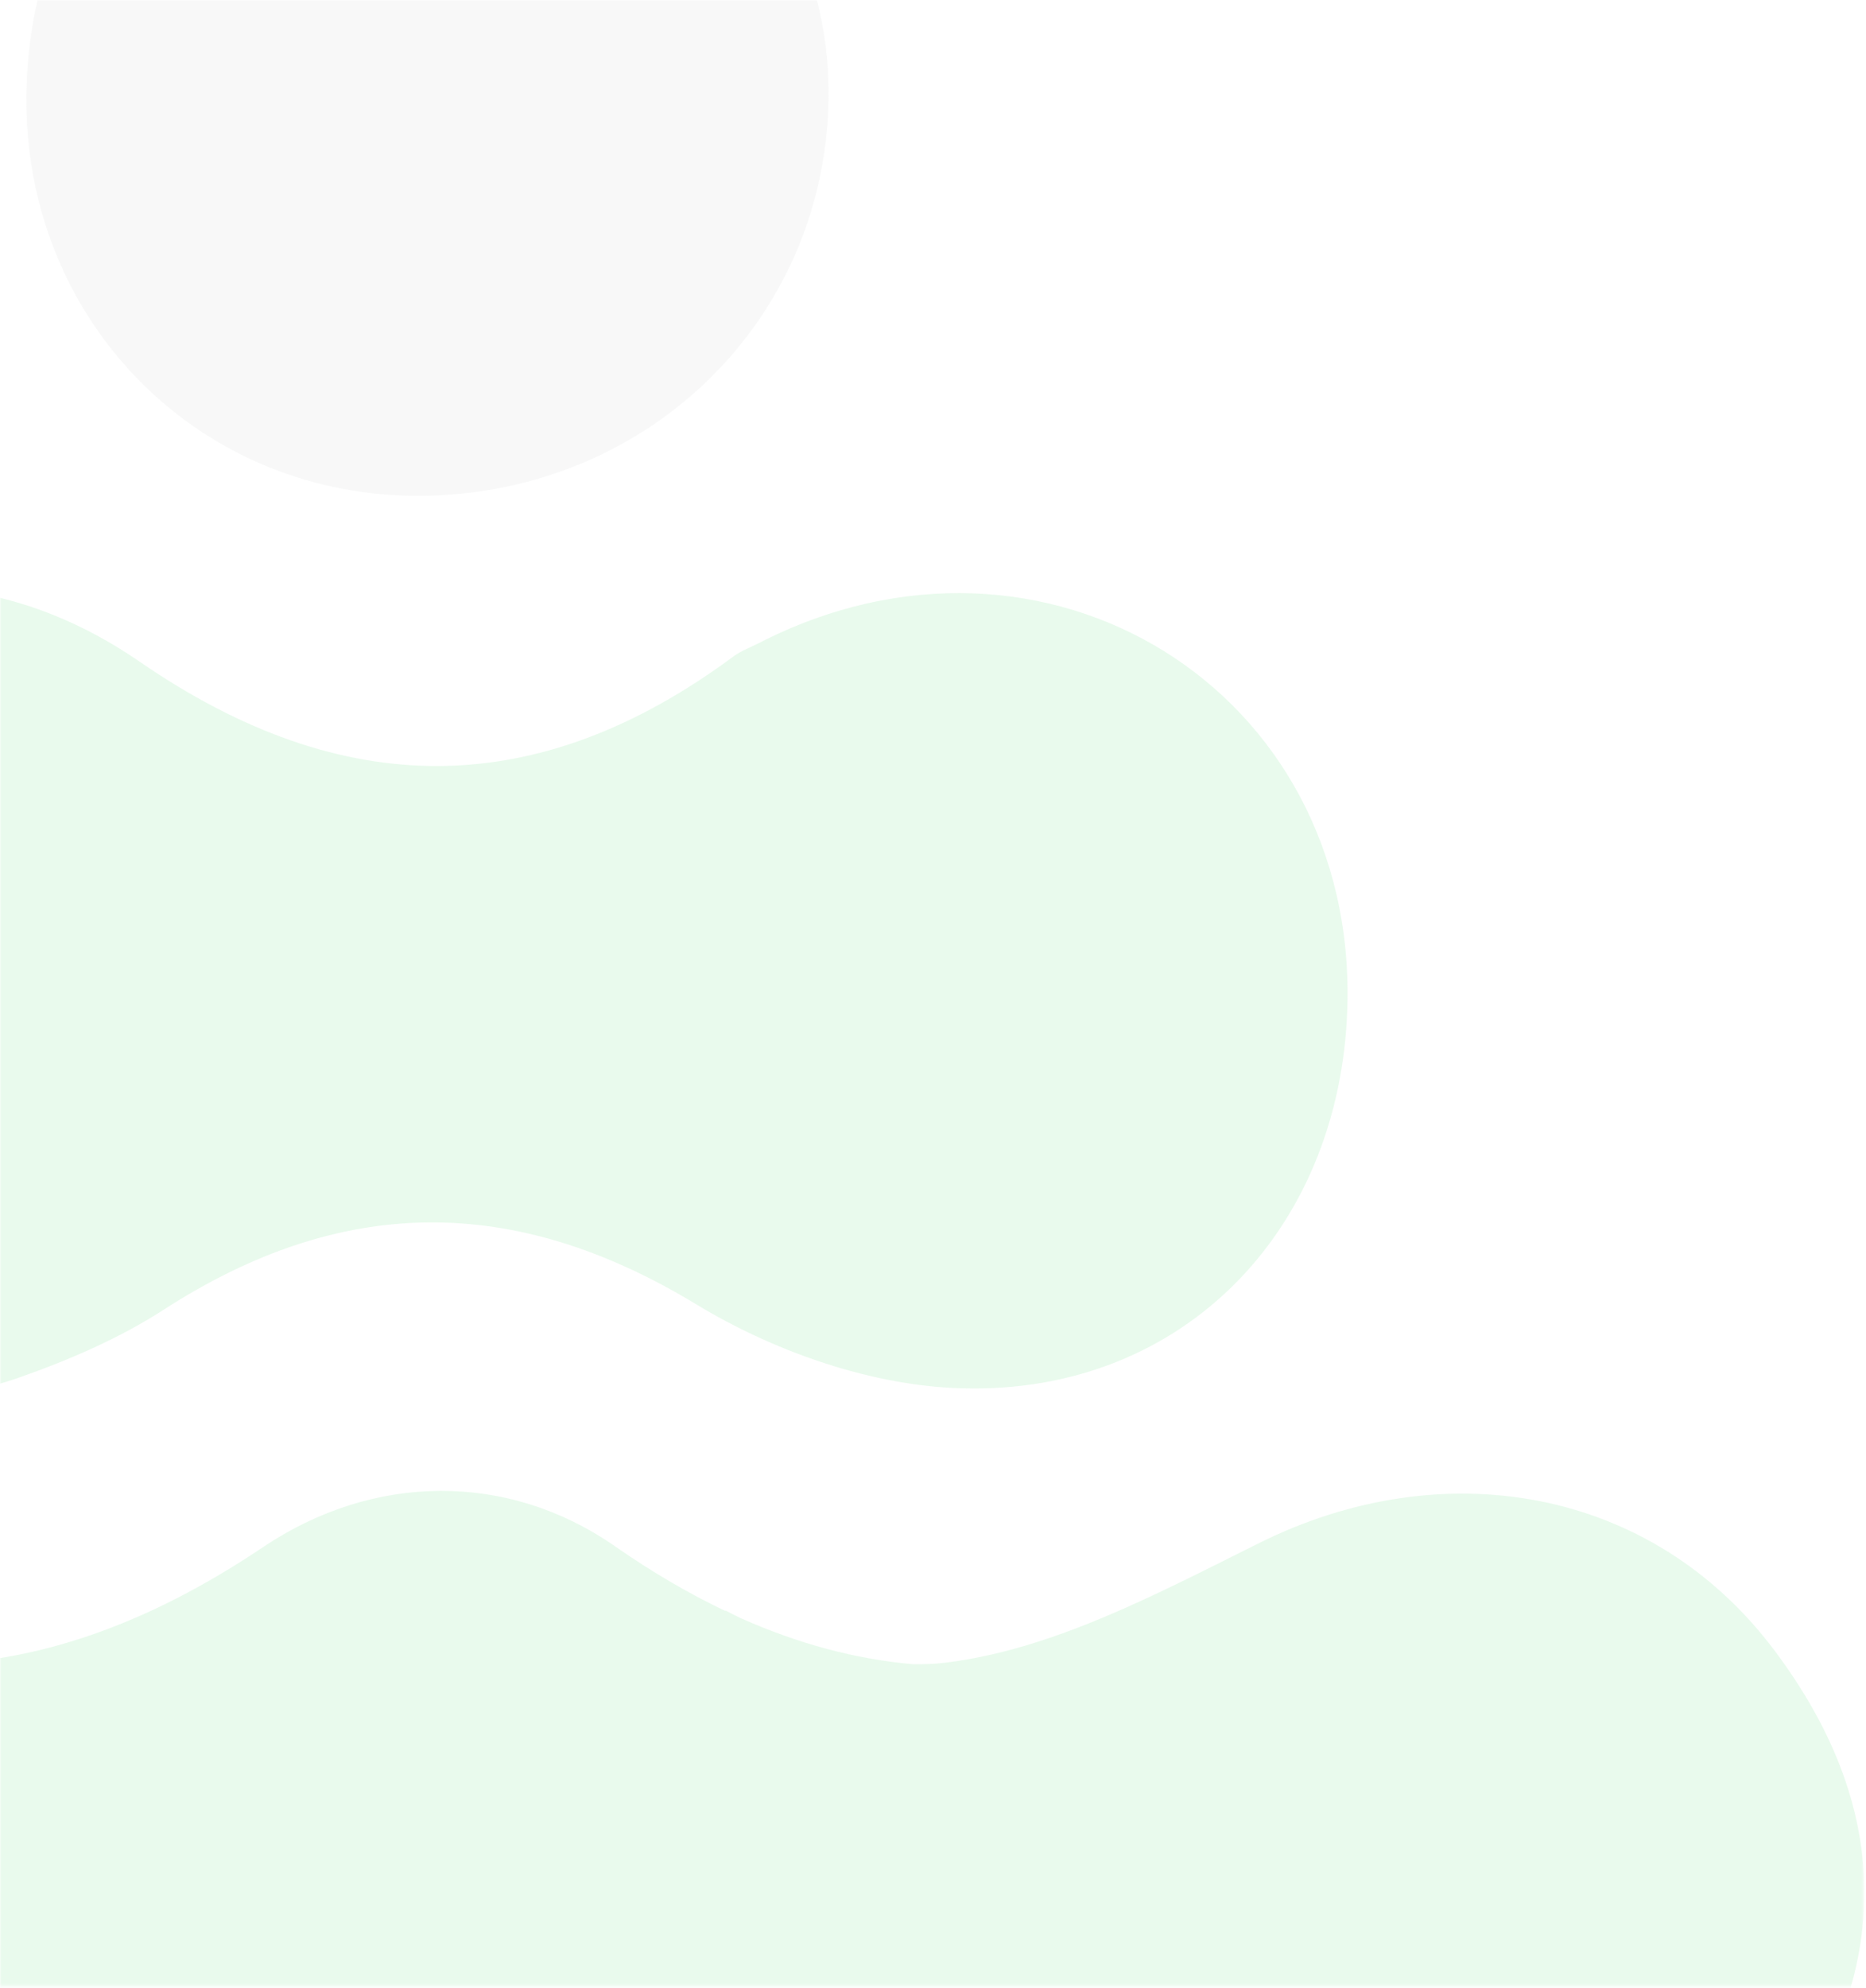
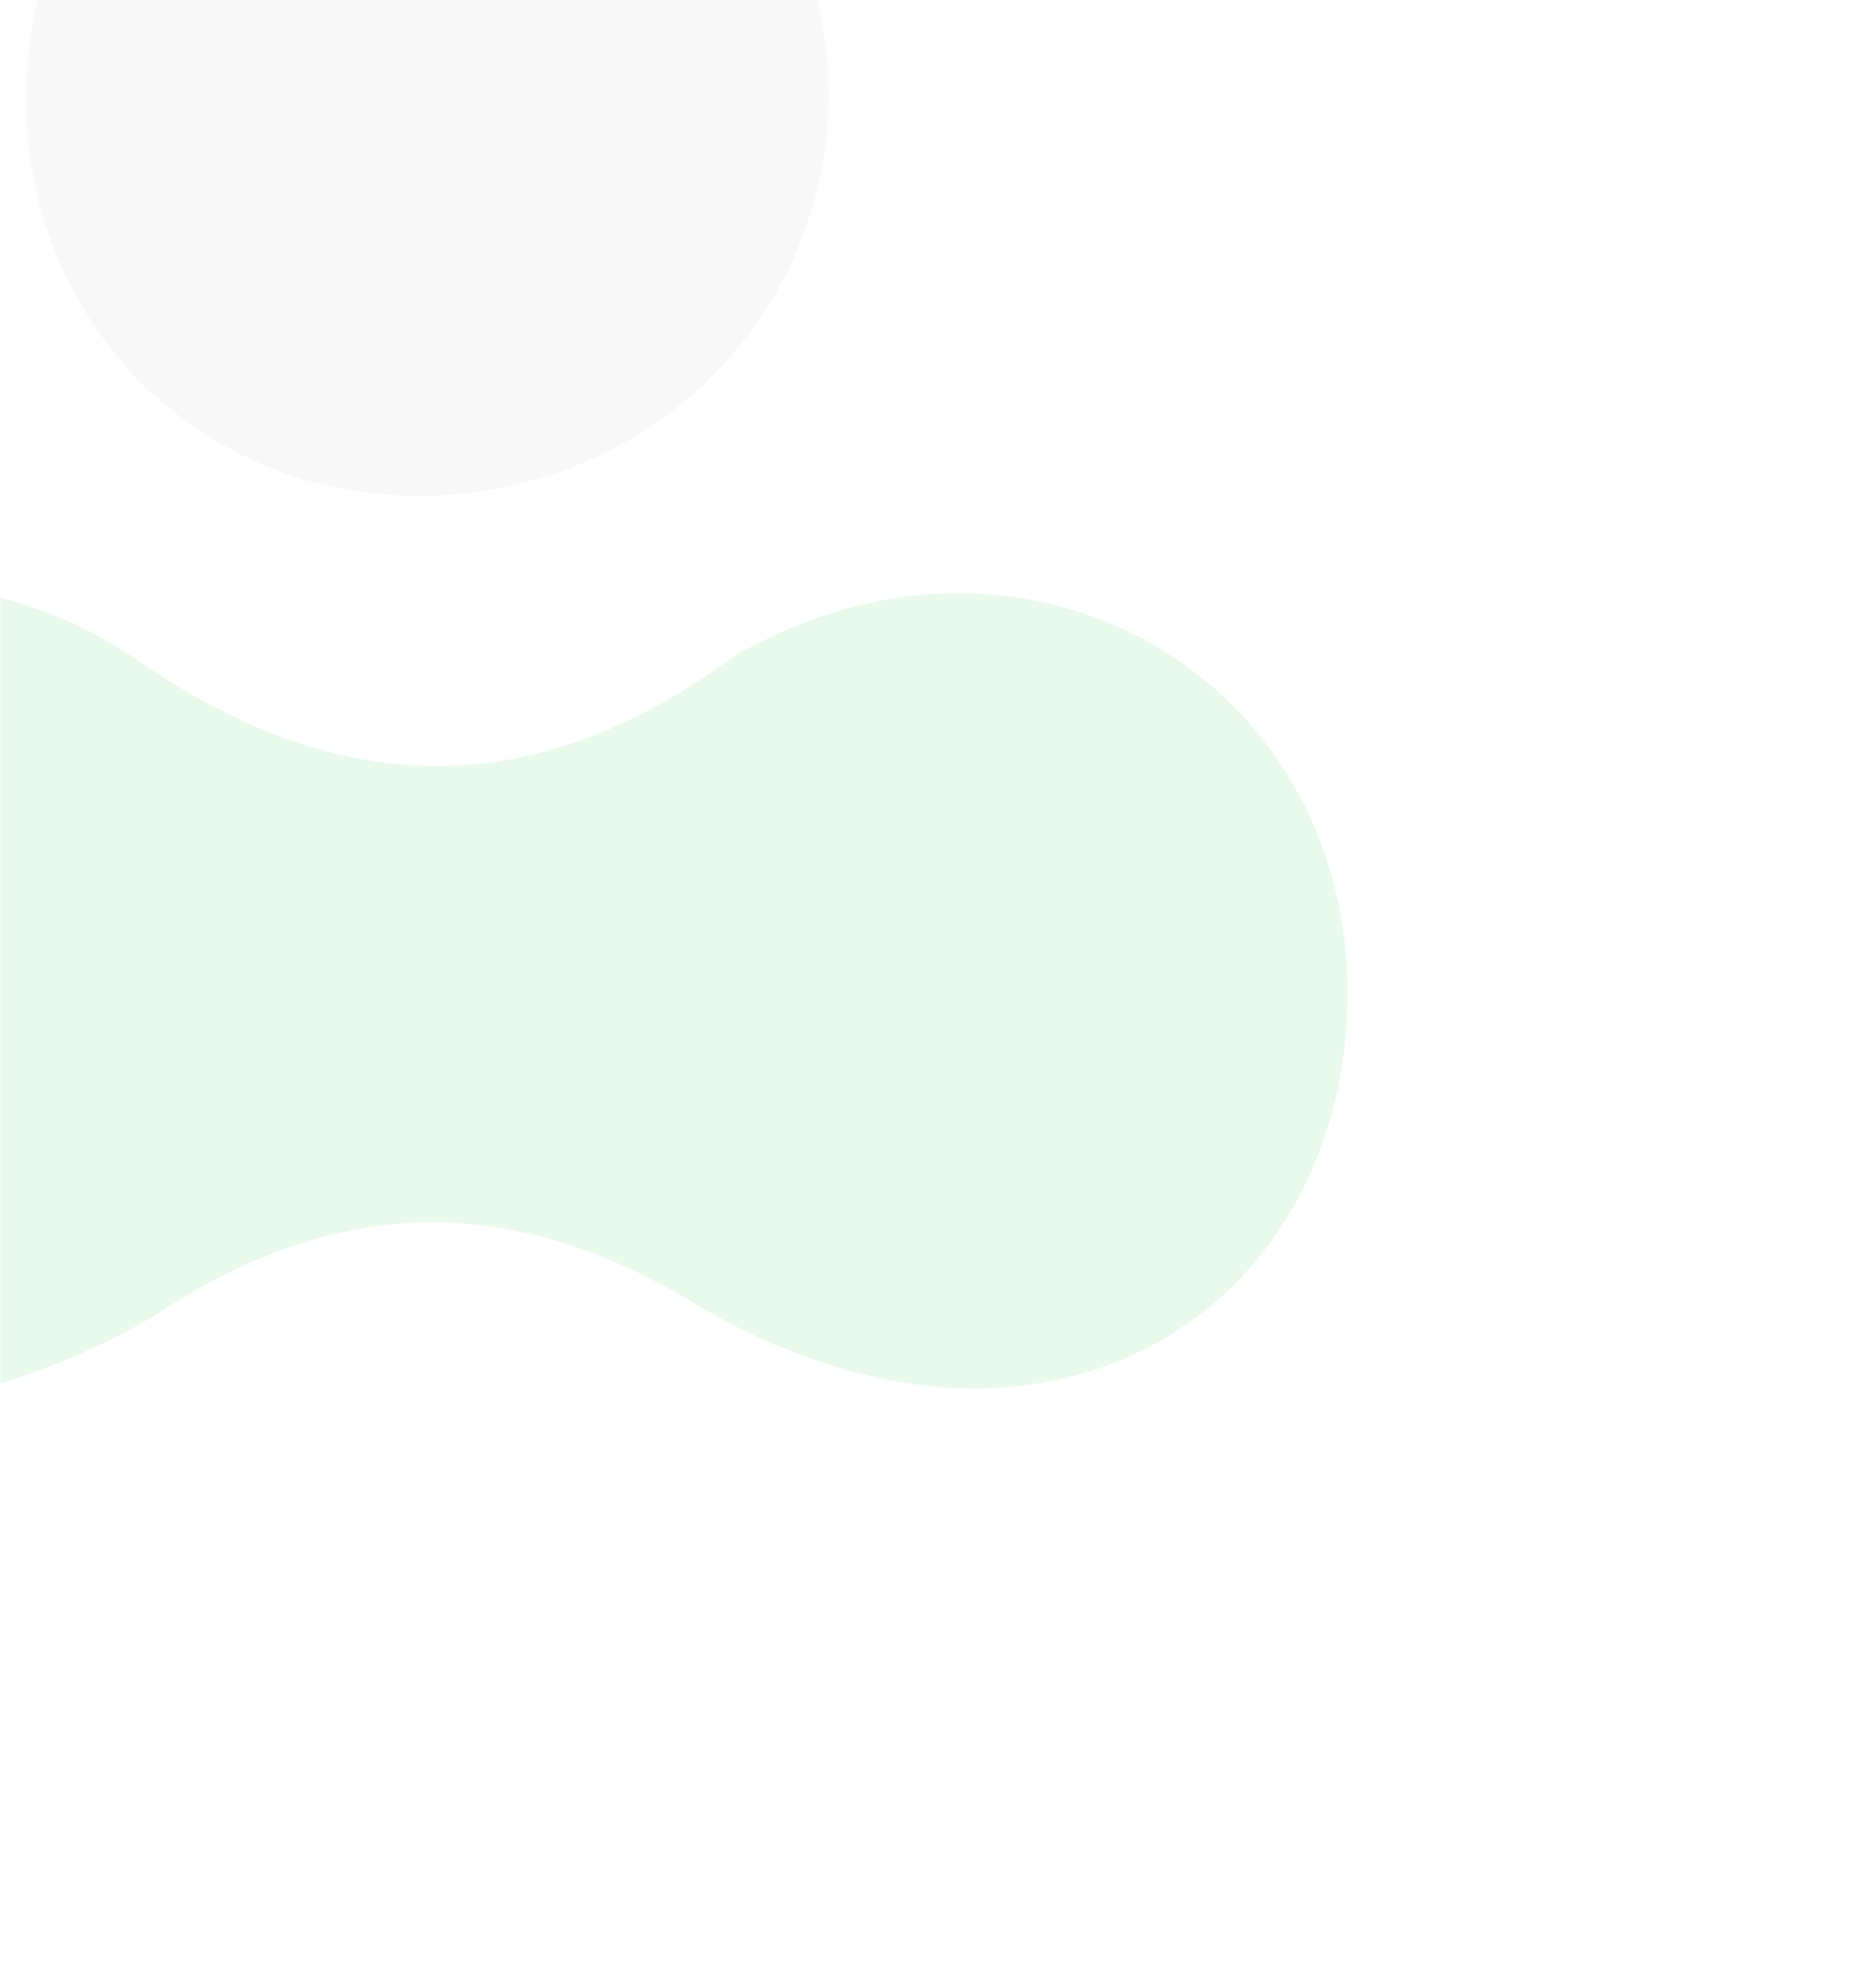
<svg xmlns="http://www.w3.org/2000/svg" width="585" height="623" viewBox="0 0 585 623" fill="none">
  <mask id="mask0_34_261" style="mask-type:luminance" maskUnits="userSpaceOnUse" x="0" y="0" width="585" height="623">
    <path d="M584.332 0H4.673e-05V622.338H584.332V0Z" fill="white" />
  </mask>
  <g mask="url(#mask0_34_261)">
    <g opacity="0.3">
      <path d="M422.396 315.876C425.514 216.177 327.563 155.444 237.914 201.501C235.253 202.871 232.353 203.904 229.99 205.651C168.343 251.29 107.392 251.071 43.858 207.379C-45.016 146.249 -140.961 215.601 -152.461 296.83C-164.218 379.925 -73.655 459.426 5.588 431.78C21.396 426.259 37.265 419.447 51.267 410.411C106.916 374.464 160.935 373.908 218.292 408.703C241.826 422.982 271.12 433.449 298.349 434.879C369.051 438.553 420.191 386.758 422.396 315.856V315.876Z" fill="#B5EFC3" />
-       <path d="M8.267 29.974C7.552 99.445 60.758 154.518 129.355 155.332C201.269 156.187 258.606 101.571 259.758 31.146C260.87 -36.717 203.374 -95.623 135.035 -96.596C63.895 -97.608 9.001 -42.794 8.267 29.954V29.974Z" fill="#E7E9E8" />
-       <path d="M-286.932 518.001C-249.6 468.747 -186.502 451.29 -133.257 485.629C-58.622 533.77 9.678 533.671 82.426 484.795C117.122 461.479 159.225 461.141 192.77 484.477C204.428 492.6 215.967 499.332 227.446 504.794C227.426 504.715 227.406 504.635 227.367 504.575C228.935 505.41 230.544 506.224 232.173 506.999C250.325 515.102 268.298 519.868 286.252 521.457C289.748 521.516 293.183 521.378 296.5 520.96C330.382 516.81 363.37 499.074 394.888 483.424C451.986 455.044 517.565 465.609 556.253 517.068C592.061 564.712 596.132 616.786 554.982 671.065C517.645 720.318 454.548 737.775 401.303 703.437C362.913 678.671 326.211 666.795 289.708 667.668C265.32 669.594 240.931 678.473 216.106 694.718C160.934 730.864 107.232 726.276 51.623 690.845C28.803 676.308 -2.795 664.947 -28.454 668.105C-62.336 672.256 -95.324 689.991 -126.842 705.641C-183.941 734.021 -249.521 723.456 -288.207 671.998C-324.019 624.353 -328.089 572.279 -286.932 518.001Z" fill="#B5EFC3" />
+       <path d="M8.267 29.974C7.552 99.445 60.758 154.518 129.355 155.332C201.269 156.187 258.606 101.571 259.758 31.146C260.87 -36.717 203.374 -95.623 135.035 -96.596C63.895 -97.608 9.001 -42.794 8.267 29.954V29.974" fill="#E7E9E8" />
    </g>
  </g>
</svg>